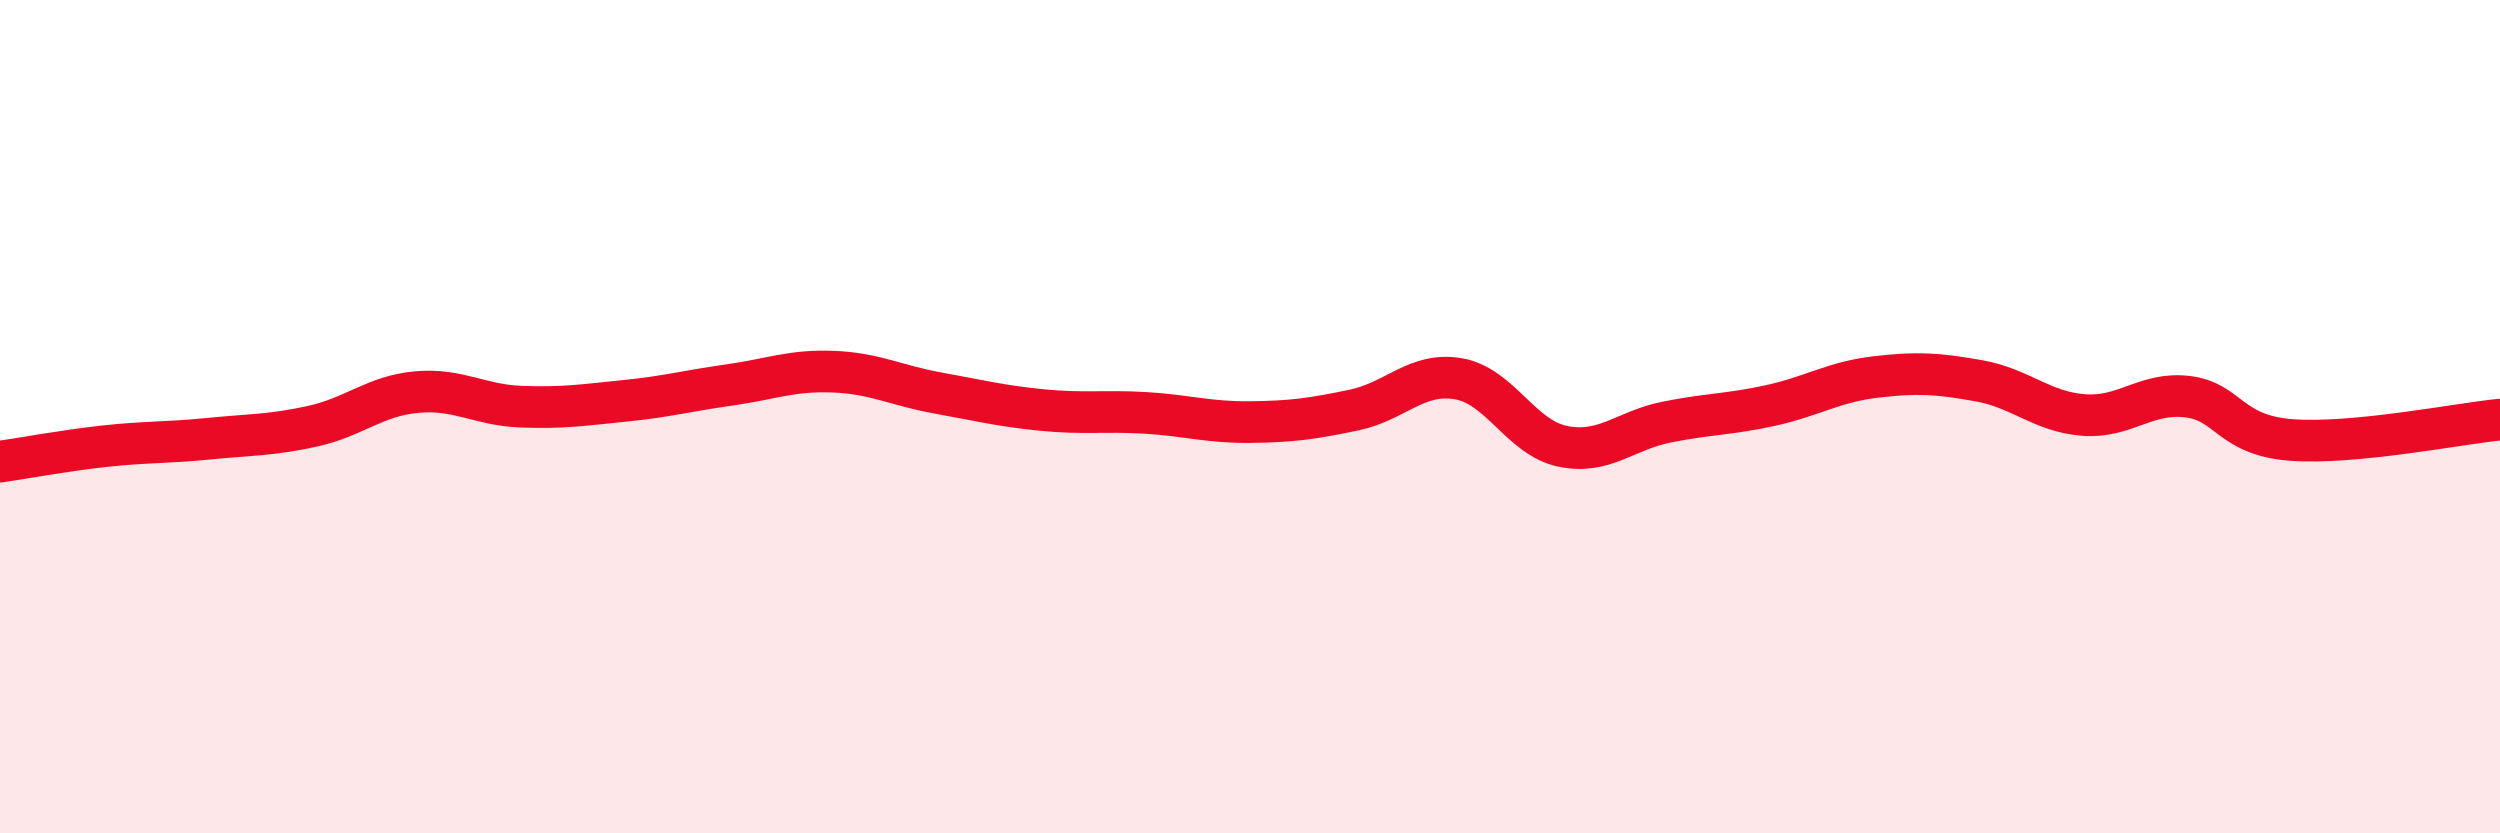
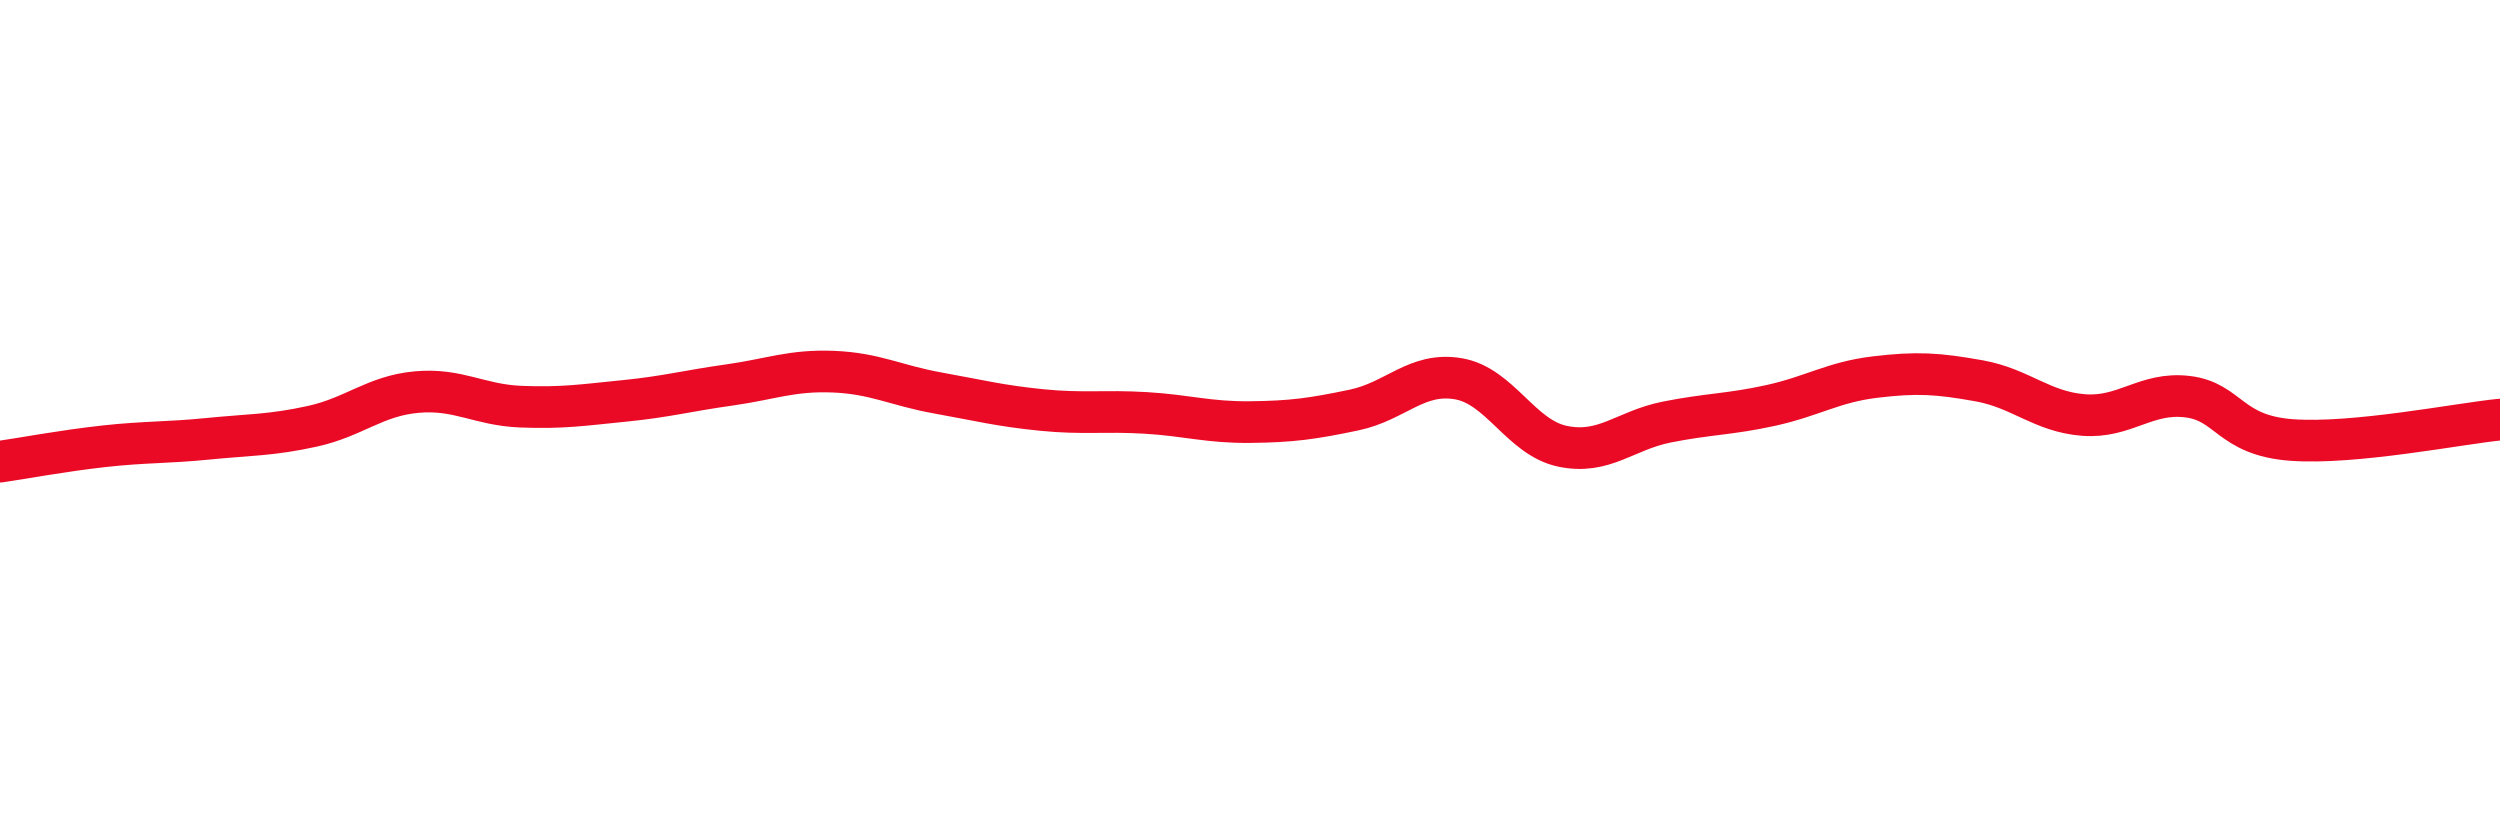
<svg xmlns="http://www.w3.org/2000/svg" width="60" height="20" viewBox="0 0 60 20">
-   <path d="M 0,11.08 C 0.5,11.01 1.5,10.82 2.5,10.71 C 3.5,10.6 4,10.63 5,10.53 C 6,10.43 6.5,10.45 7.5,10.23 C 8.5,10.01 9,9.5 10,9.41 C 11,9.32 11.5,9.72 12.5,9.76 C 13.5,9.8 14,9.72 15,9.62 C 16,9.52 16.5,9.38 17.5,9.24 C 18.5,9.1 19,8.88 20,8.92 C 21,8.96 21.5,9.25 22.5,9.43 C 23.5,9.61 24,9.74 25,9.84 C 26,9.94 26.5,9.85 27.5,9.91 C 28.5,9.97 29,10.14 30,10.13 C 31,10.12 31.5,10.05 32.5,9.84 C 33.5,9.63 34,8.92 35,9.09 C 36,9.26 36.5,10.5 37.5,10.71 C 38.5,10.92 39,10.33 40,10.13 C 41,9.93 41.5,9.95 42.5,9.73 C 43.5,9.51 44,9.17 45,9.05 C 46,8.93 46.5,8.96 47.5,9.14 C 48.5,9.32 49,9.88 50,9.96 C 51,10.04 51.5,9.4 52.5,9.52 C 53.5,9.64 53.5,10.45 55,10.56 C 56.5,10.67 59,10.17 60,10.07L60 20L0 20Z" fill="#EB0A25" opacity="0.1" stroke-linecap="round" stroke-linejoin="round" />
  <path d="M 0,11.08 C 0.5,11.01 1.5,10.82 2.5,10.71 C 3.5,10.6 4,10.63 5,10.53 C 6,10.43 6.5,10.45 7.5,10.23 C 8.5,10.01 9,9.5 10,9.41 C 11,9.32 11.5,9.72 12.5,9.76 C 13.5,9.8 14,9.72 15,9.62 C 16,9.52 16.5,9.38 17.5,9.24 C 18.5,9.1 19,8.88 20,8.92 C 21,8.96 21.5,9.25 22.5,9.43 C 23.5,9.61 24,9.74 25,9.84 C 26,9.94 26.5,9.85 27.5,9.91 C 28.5,9.97 29,10.14 30,10.13 C 31,10.12 31.5,10.05 32.5,9.84 C 33.5,9.63 34,8.92 35,9.09 C 36,9.26 36.5,10.5 37.5,10.71 C 38.5,10.92 39,10.33 40,10.13 C 41,9.93 41.5,9.95 42.5,9.73 C 43.5,9.51 44,9.17 45,9.05 C 46,8.93 46.5,8.96 47.5,9.14 C 48.5,9.32 49,9.88 50,9.96 C 51,10.04 51.5,9.4 52.5,9.52 C 53.5,9.64 53.5,10.45 55,10.56 C 56.5,10.67 59,10.17 60,10.07" stroke="#EB0A25" stroke-width="1" fill="none" stroke-linecap="round" stroke-linejoin="round" />
</svg>